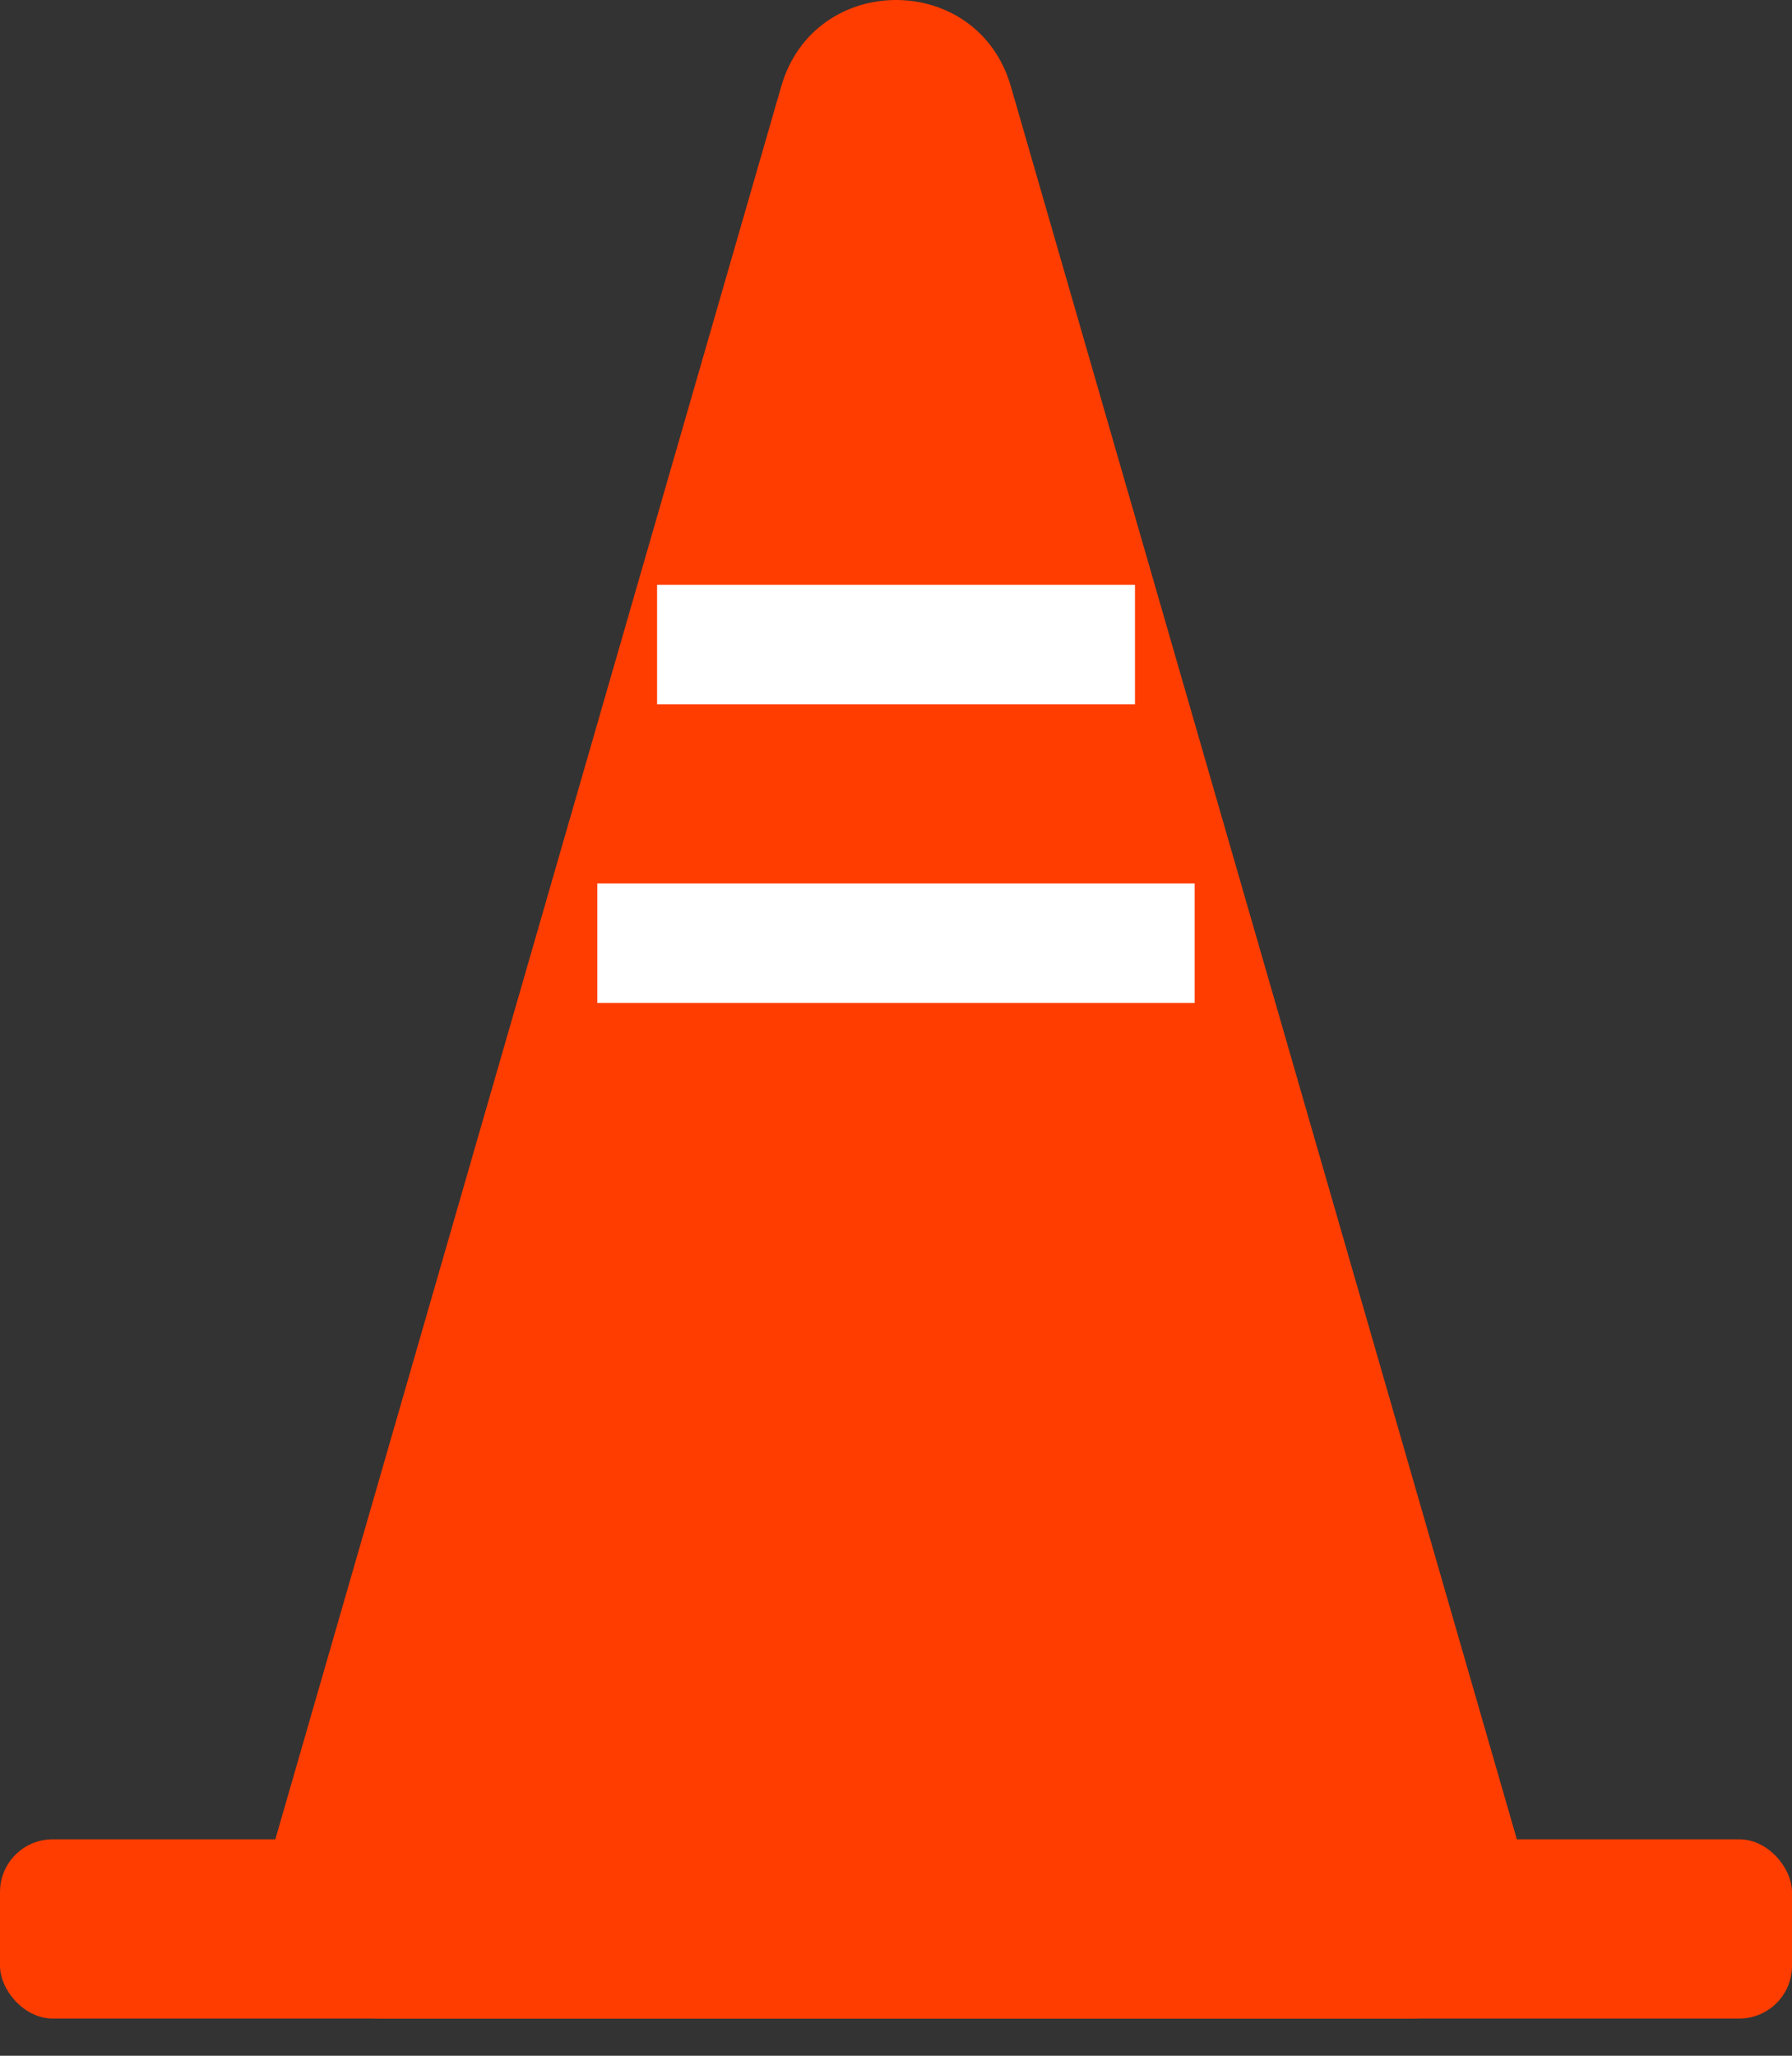
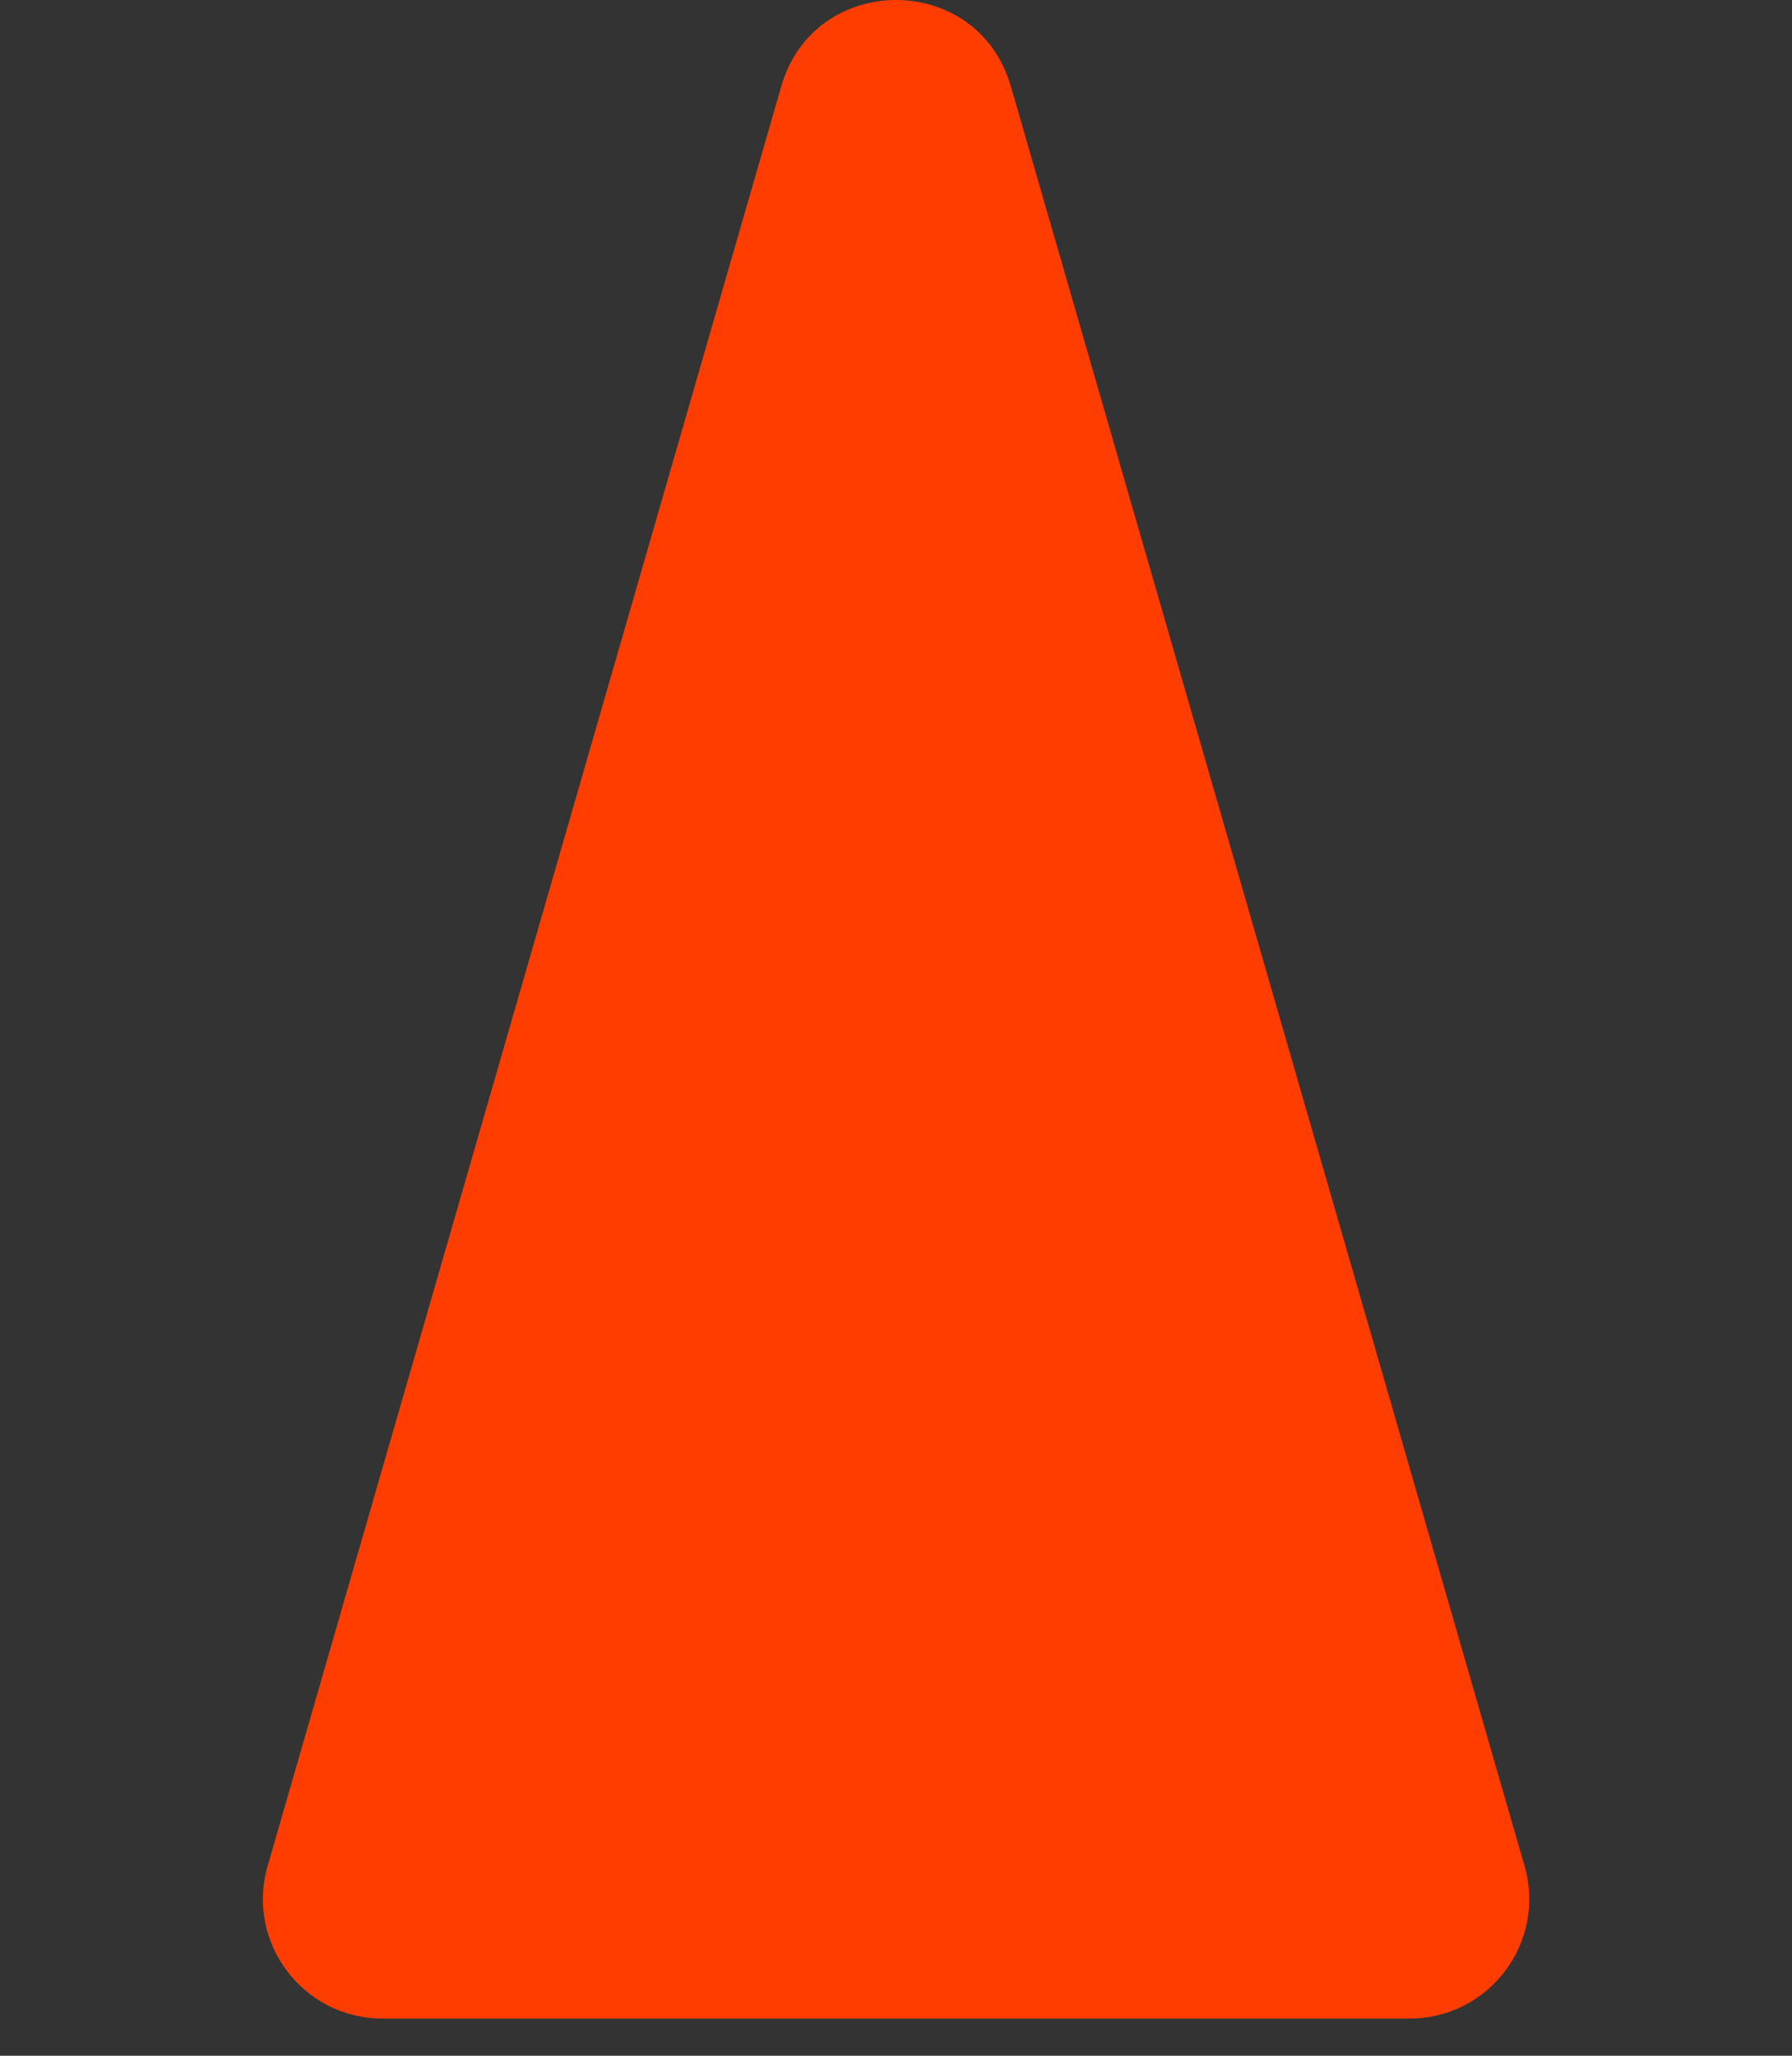
<svg xmlns="http://www.w3.org/2000/svg" width="34" height="39" viewBox="0 0 34 39" fill="none">
  <rect x="0" y="0" width="34" height="39" fill="#333333" stroke="none" />
  <path d="M14.823 1.638C15.454 -0.546 18.549 -0.546 19.179 1.638L28.925 35.399C29.343 36.848 28.256 38.294 26.747 38.294H7.255C5.747 38.294 4.659 36.848 5.078 35.399L14.823 1.638Z" fill="#FF3D00" />
-   <rect y="34.894" width="34" height="3.4" rx="1" fill="#FF3D00" />
-   <rect x="12.467" y="11.094" width="9.067" height="2.267" fill="white" />
-   <rect x="11.333" y="16.761" width="11.333" height="2.267" fill="white" />
</svg>